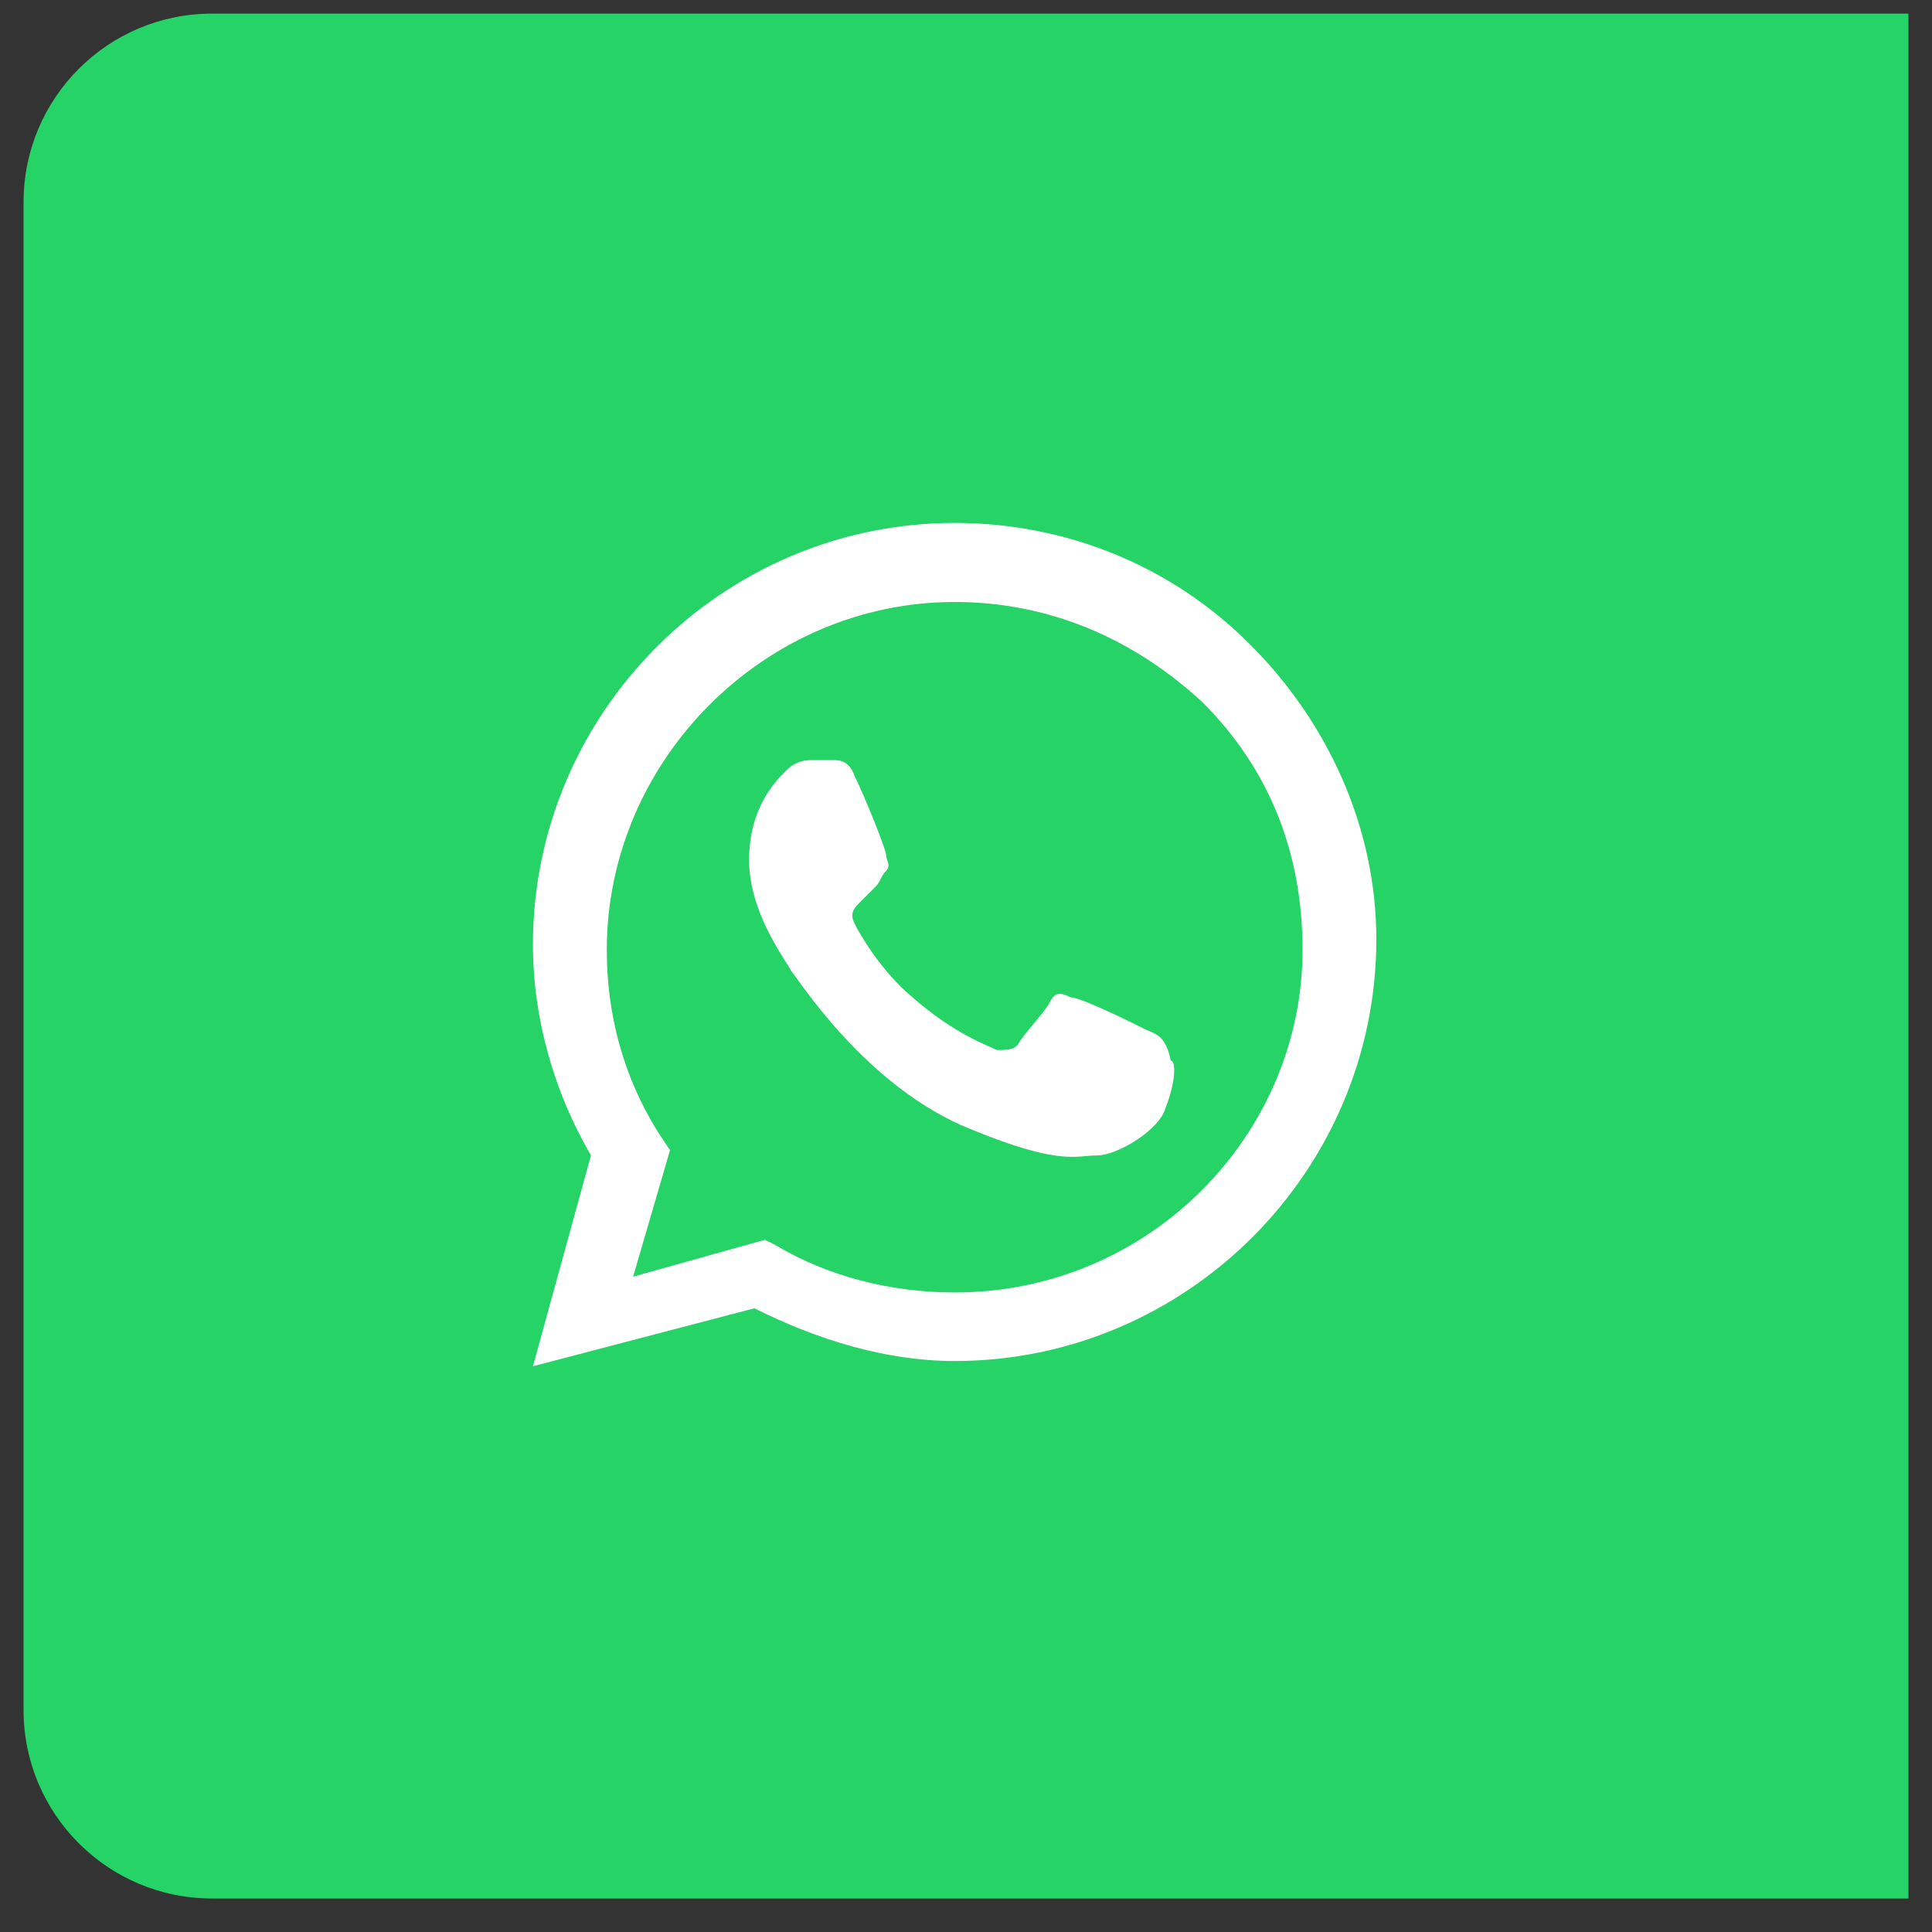
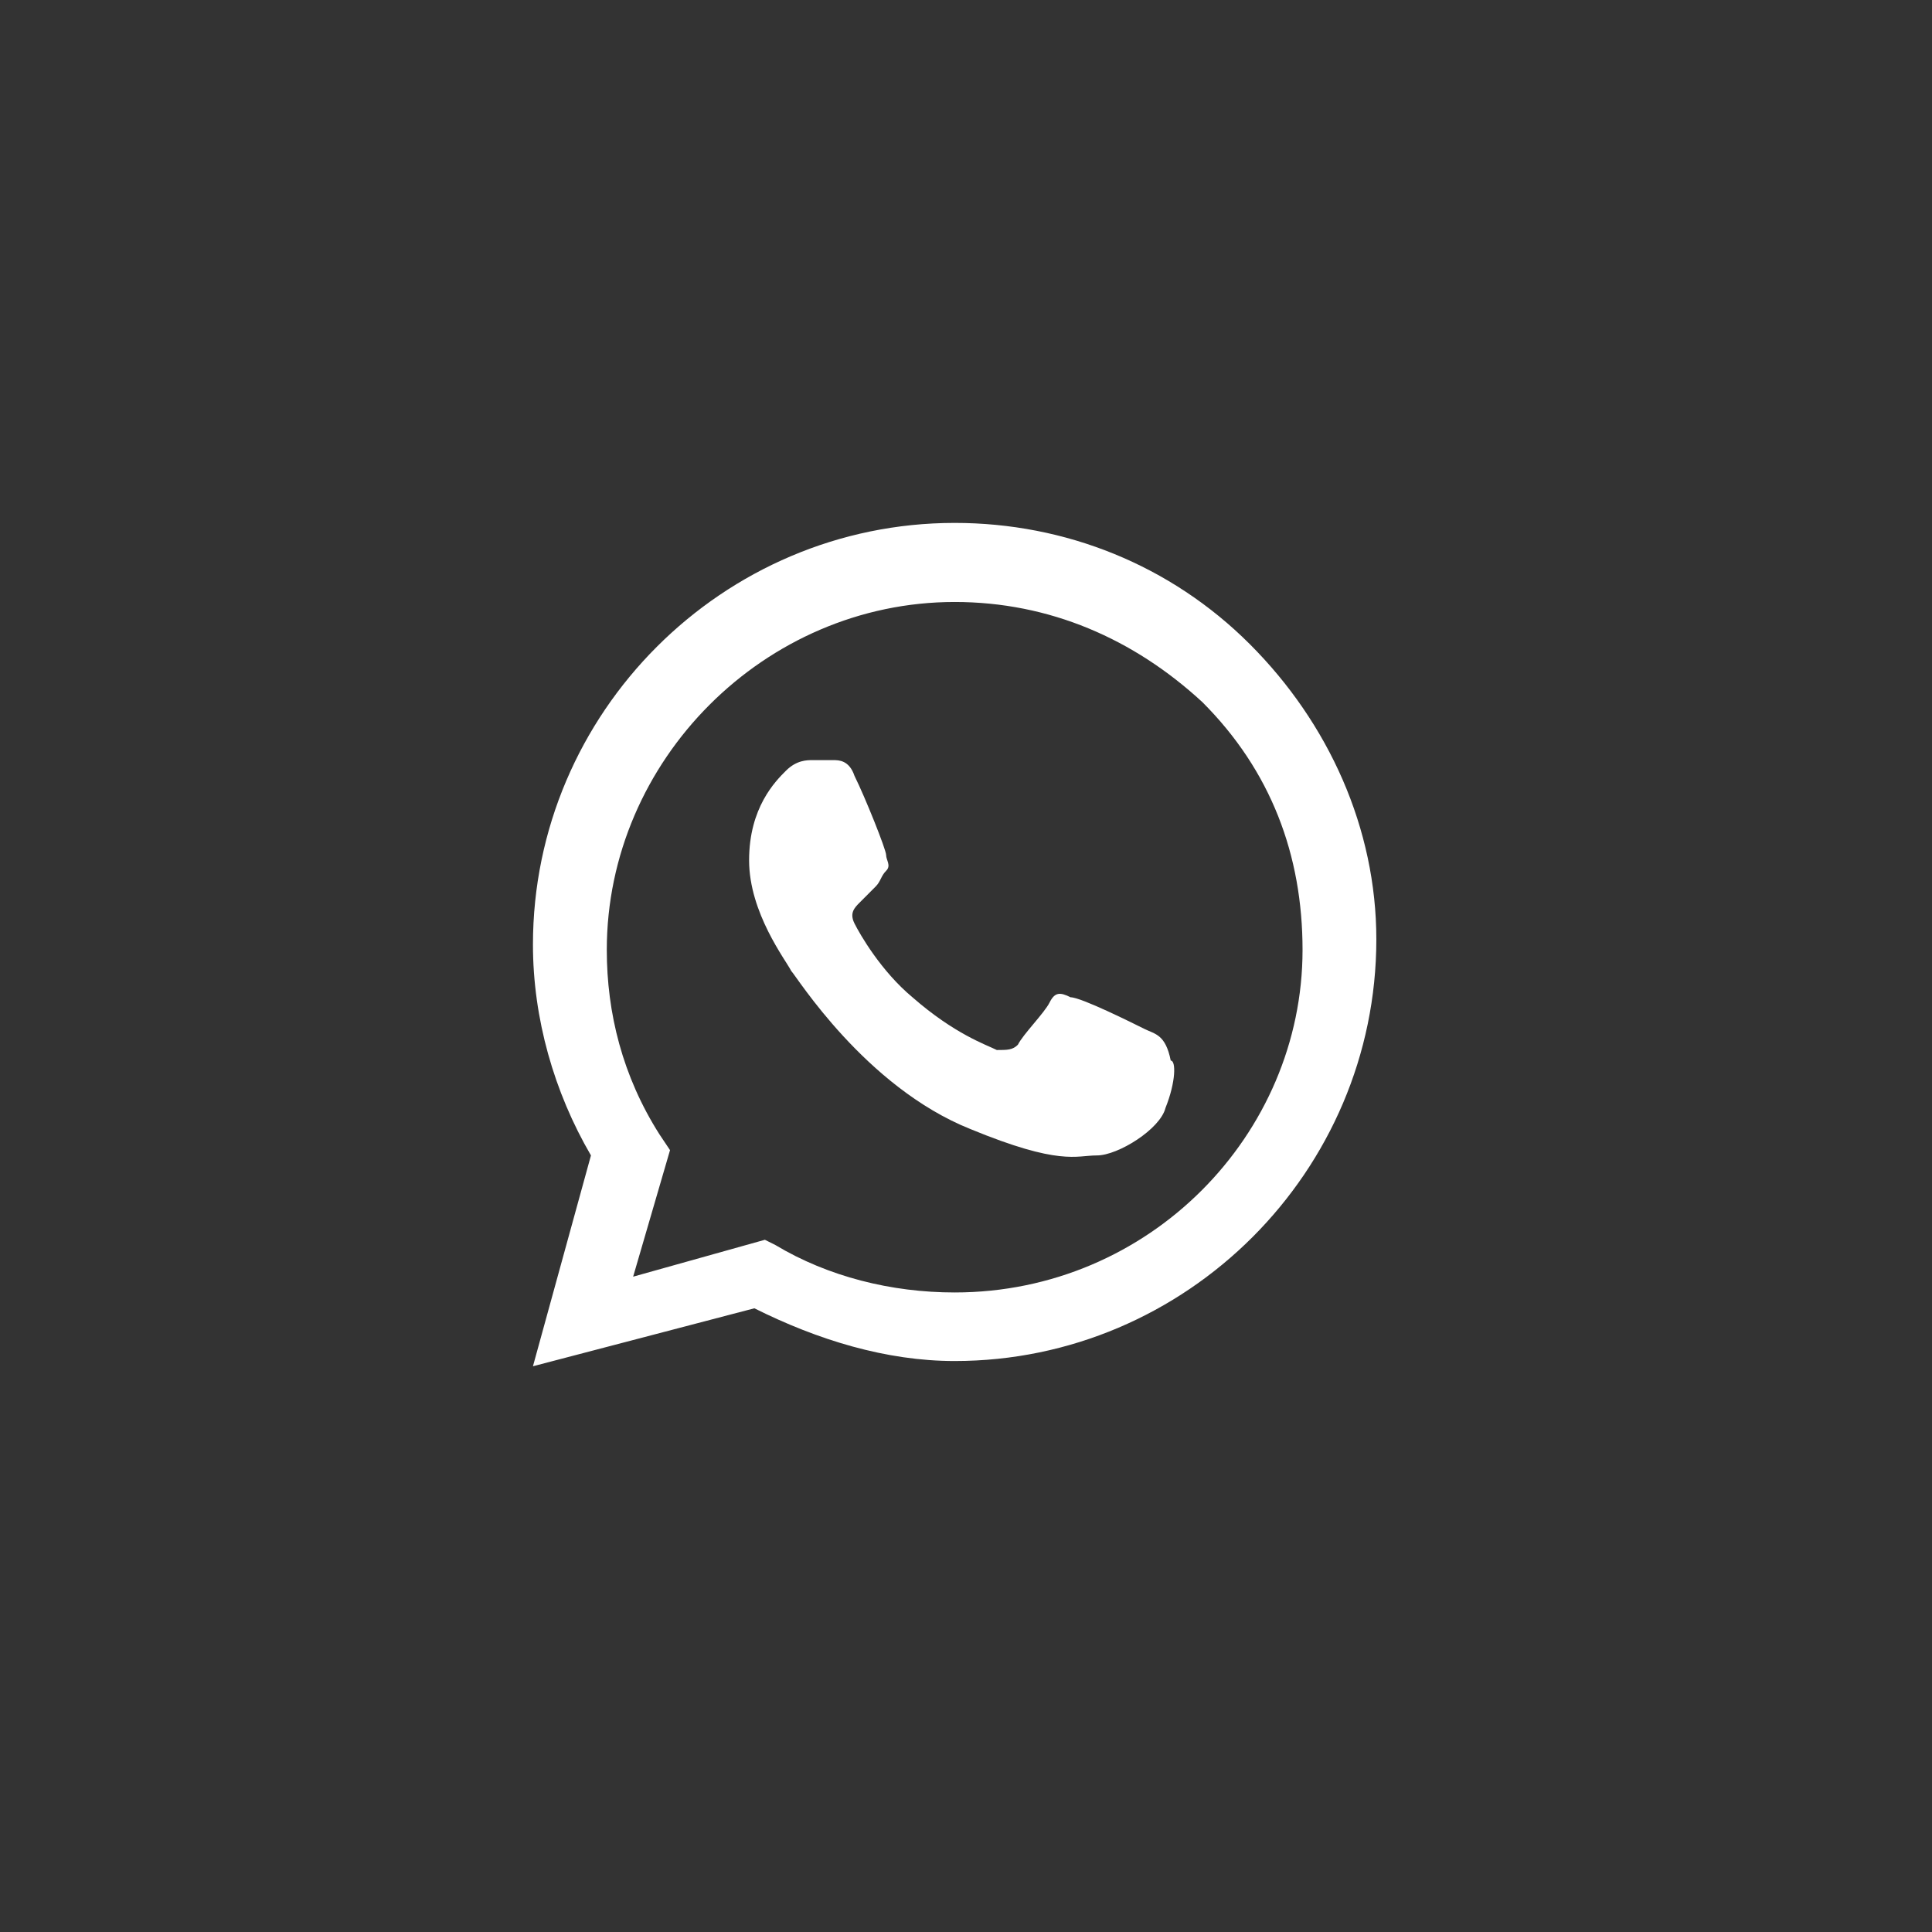
<svg xmlns="http://www.w3.org/2000/svg" width="41" height="41" viewBox="0 0 41 41" fill="none">
  <rect x="0" y="0" width="41" height="41" fill="#333333" stroke="none" />
-   <path d="M0.5 4.289C0.5 2.08 2.291 0.289 4.5 0.289H40.5V40.289H4.5C2.291 40.289 0.5 38.498 0.5 36.289V4.289Z" fill="#25D366" />
  <path fill-rule="evenodd" clip-rule="evenodd" d="M26.523 13.67C24.845 11.992 22.608 11.097 20.259 11.097C15.337 11.097 11.31 15.124 11.31 20.046C11.31 21.612 11.758 23.178 12.541 24.52L11.31 28.994L16.009 27.764C17.351 28.435 18.805 28.883 20.259 28.883C25.181 28.883 29.208 24.856 29.208 19.934C29.208 17.585 28.201 15.348 26.523 13.67ZM20.259 27.428C18.917 27.428 17.575 27.093 16.456 26.422L16.232 26.31L13.436 27.093L14.219 24.408L13.995 24.073C13.212 22.842 12.877 21.5 12.877 20.158C12.877 16.131 16.232 12.775 20.259 12.775C22.273 12.775 24.062 13.558 25.516 14.9C26.971 16.355 27.642 18.144 27.642 20.158C27.642 24.073 24.398 27.428 20.259 27.428ZM24.286 21.835C24.062 21.724 22.944 21.164 22.72 21.164C22.496 21.052 22.384 21.052 22.273 21.276C22.161 21.5 21.713 21.947 21.601 22.171C21.49 22.283 21.378 22.283 21.154 22.283C20.93 22.171 20.259 21.947 19.364 21.164C18.693 20.605 18.246 19.822 18.134 19.598C18.022 19.375 18.134 19.263 18.246 19.151C18.358 19.039 18.469 18.927 18.581 18.815C18.693 18.703 18.693 18.592 18.805 18.48C18.917 18.368 18.805 18.256 18.805 18.144C18.805 18.032 18.358 16.914 18.134 16.466C18.022 16.131 17.798 16.131 17.686 16.131C17.575 16.131 17.463 16.131 17.239 16.131C17.127 16.131 16.903 16.131 16.68 16.355C16.456 16.578 15.897 17.137 15.897 18.256C15.897 19.375 16.68 20.381 16.791 20.605C16.903 20.717 18.358 23.066 20.595 23.961C22.496 24.744 22.832 24.52 23.279 24.52C23.727 24.52 24.622 23.961 24.733 23.513C24.957 22.954 24.957 22.507 24.845 22.507C24.733 21.947 24.51 21.947 24.286 21.835Z" fill="white" />
</svg>